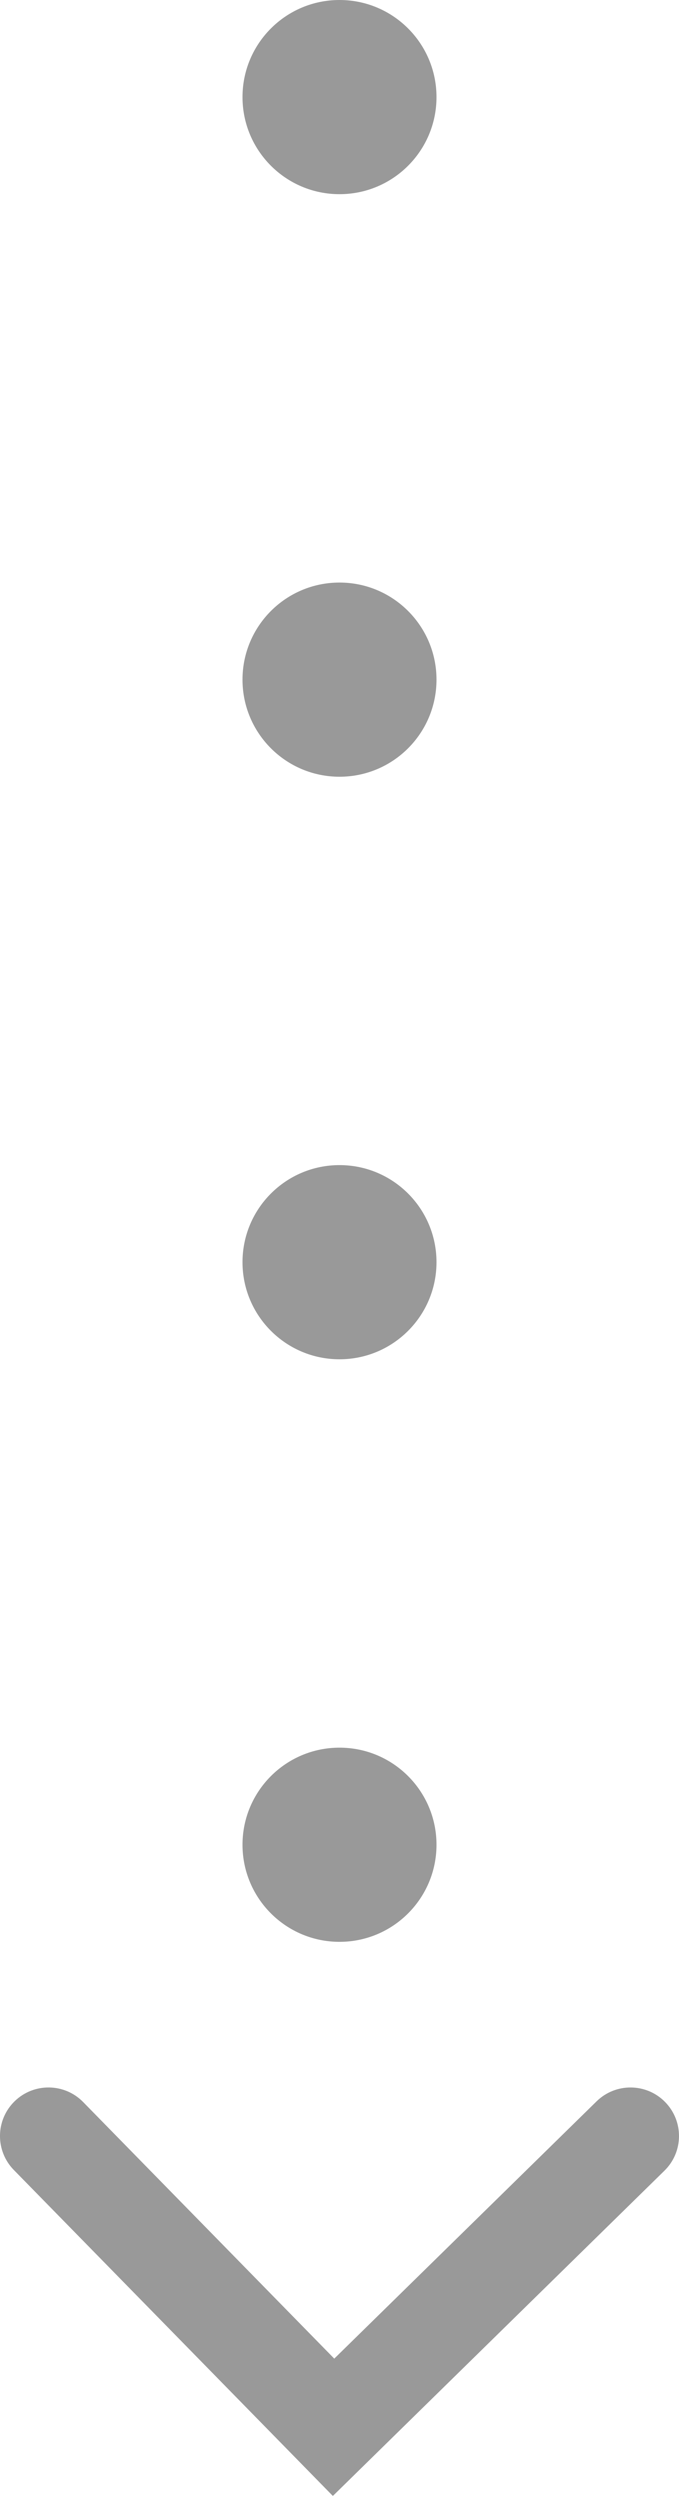
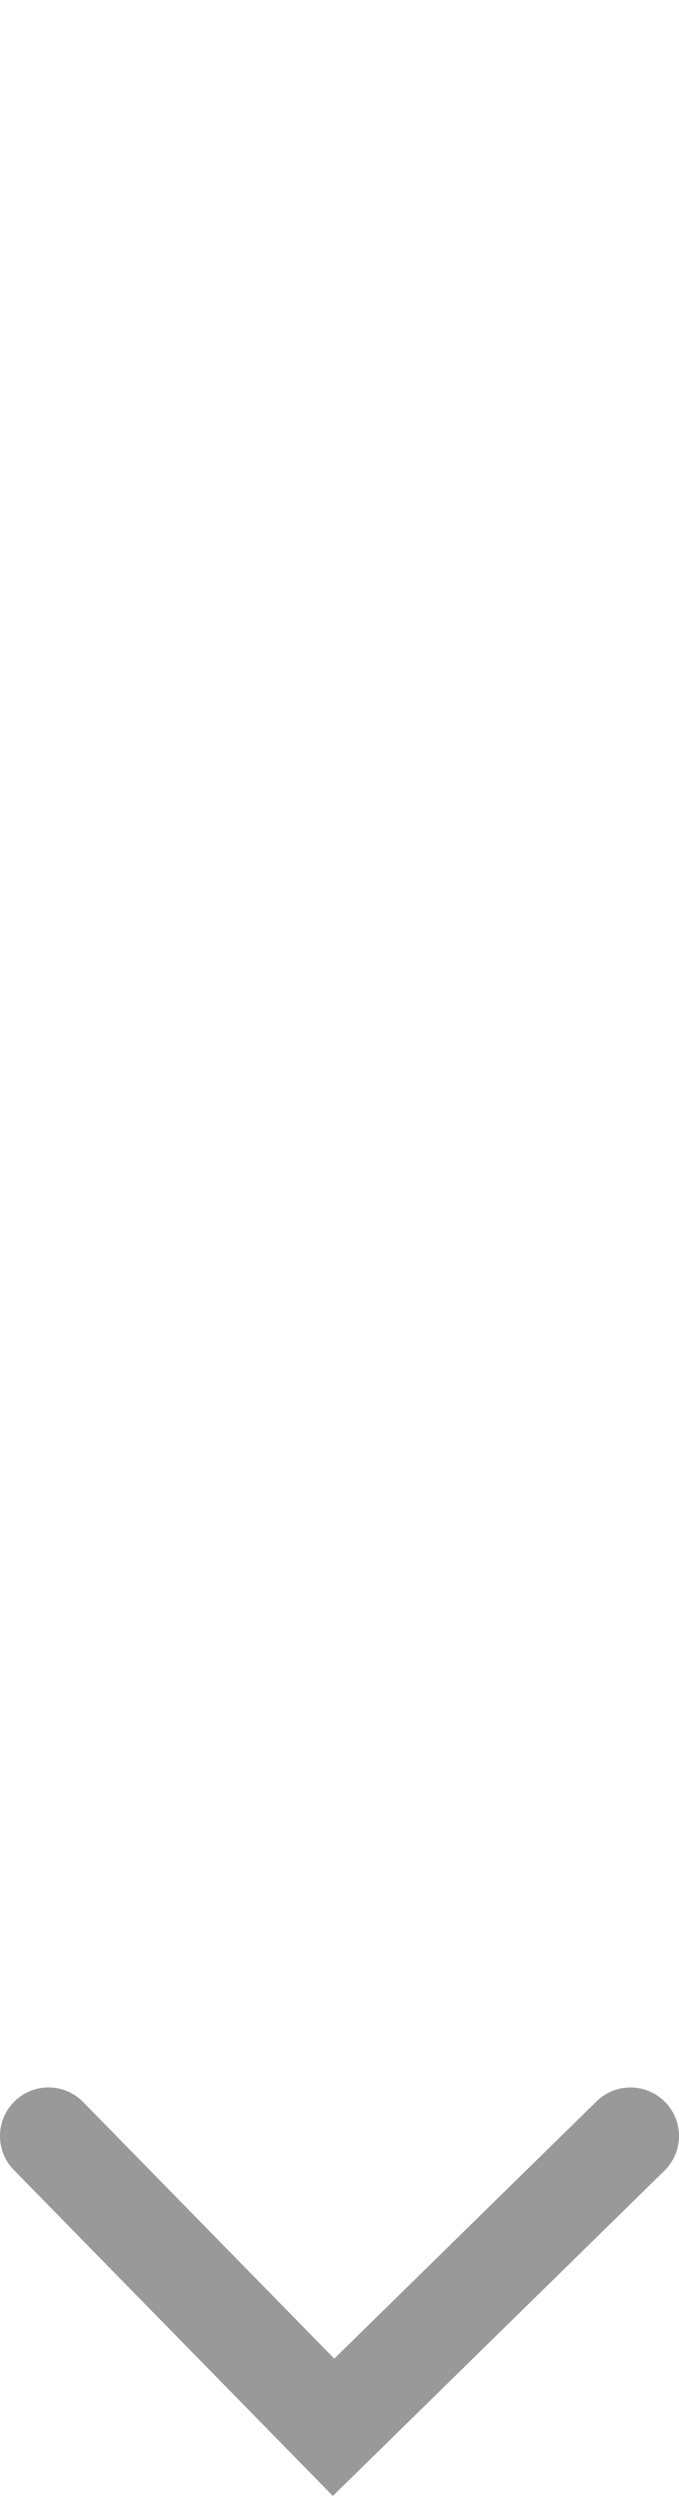
<svg xmlns="http://www.w3.org/2000/svg" width="28" height="103" viewBox="0 0 28 103" fill="none">
-   <circle cx="14" cy="4" r="4" fill="#999999" />
-   <circle cx="14" cy="28" r="4" fill="#999999" />
-   <circle cx="14" cy="52" r="4" fill="#999999" />
-   <circle cx="14" cy="76" r="4" fill="#999999" />
  <path fill-rule="evenodd" clip-rule="evenodd" d="M0.6 86.571C1.389 85.798 2.656 85.811 3.429 86.6L13.784 97.171L24.6 86.572C25.389 85.799 26.655 85.811 27.428 86.6C28.201 87.389 28.189 88.655 27.4 89.428L13.726 102.829L0.571 89.4C-0.202 88.611 -0.189 87.344 0.6 86.571Z" fill="#999999" />
</svg>